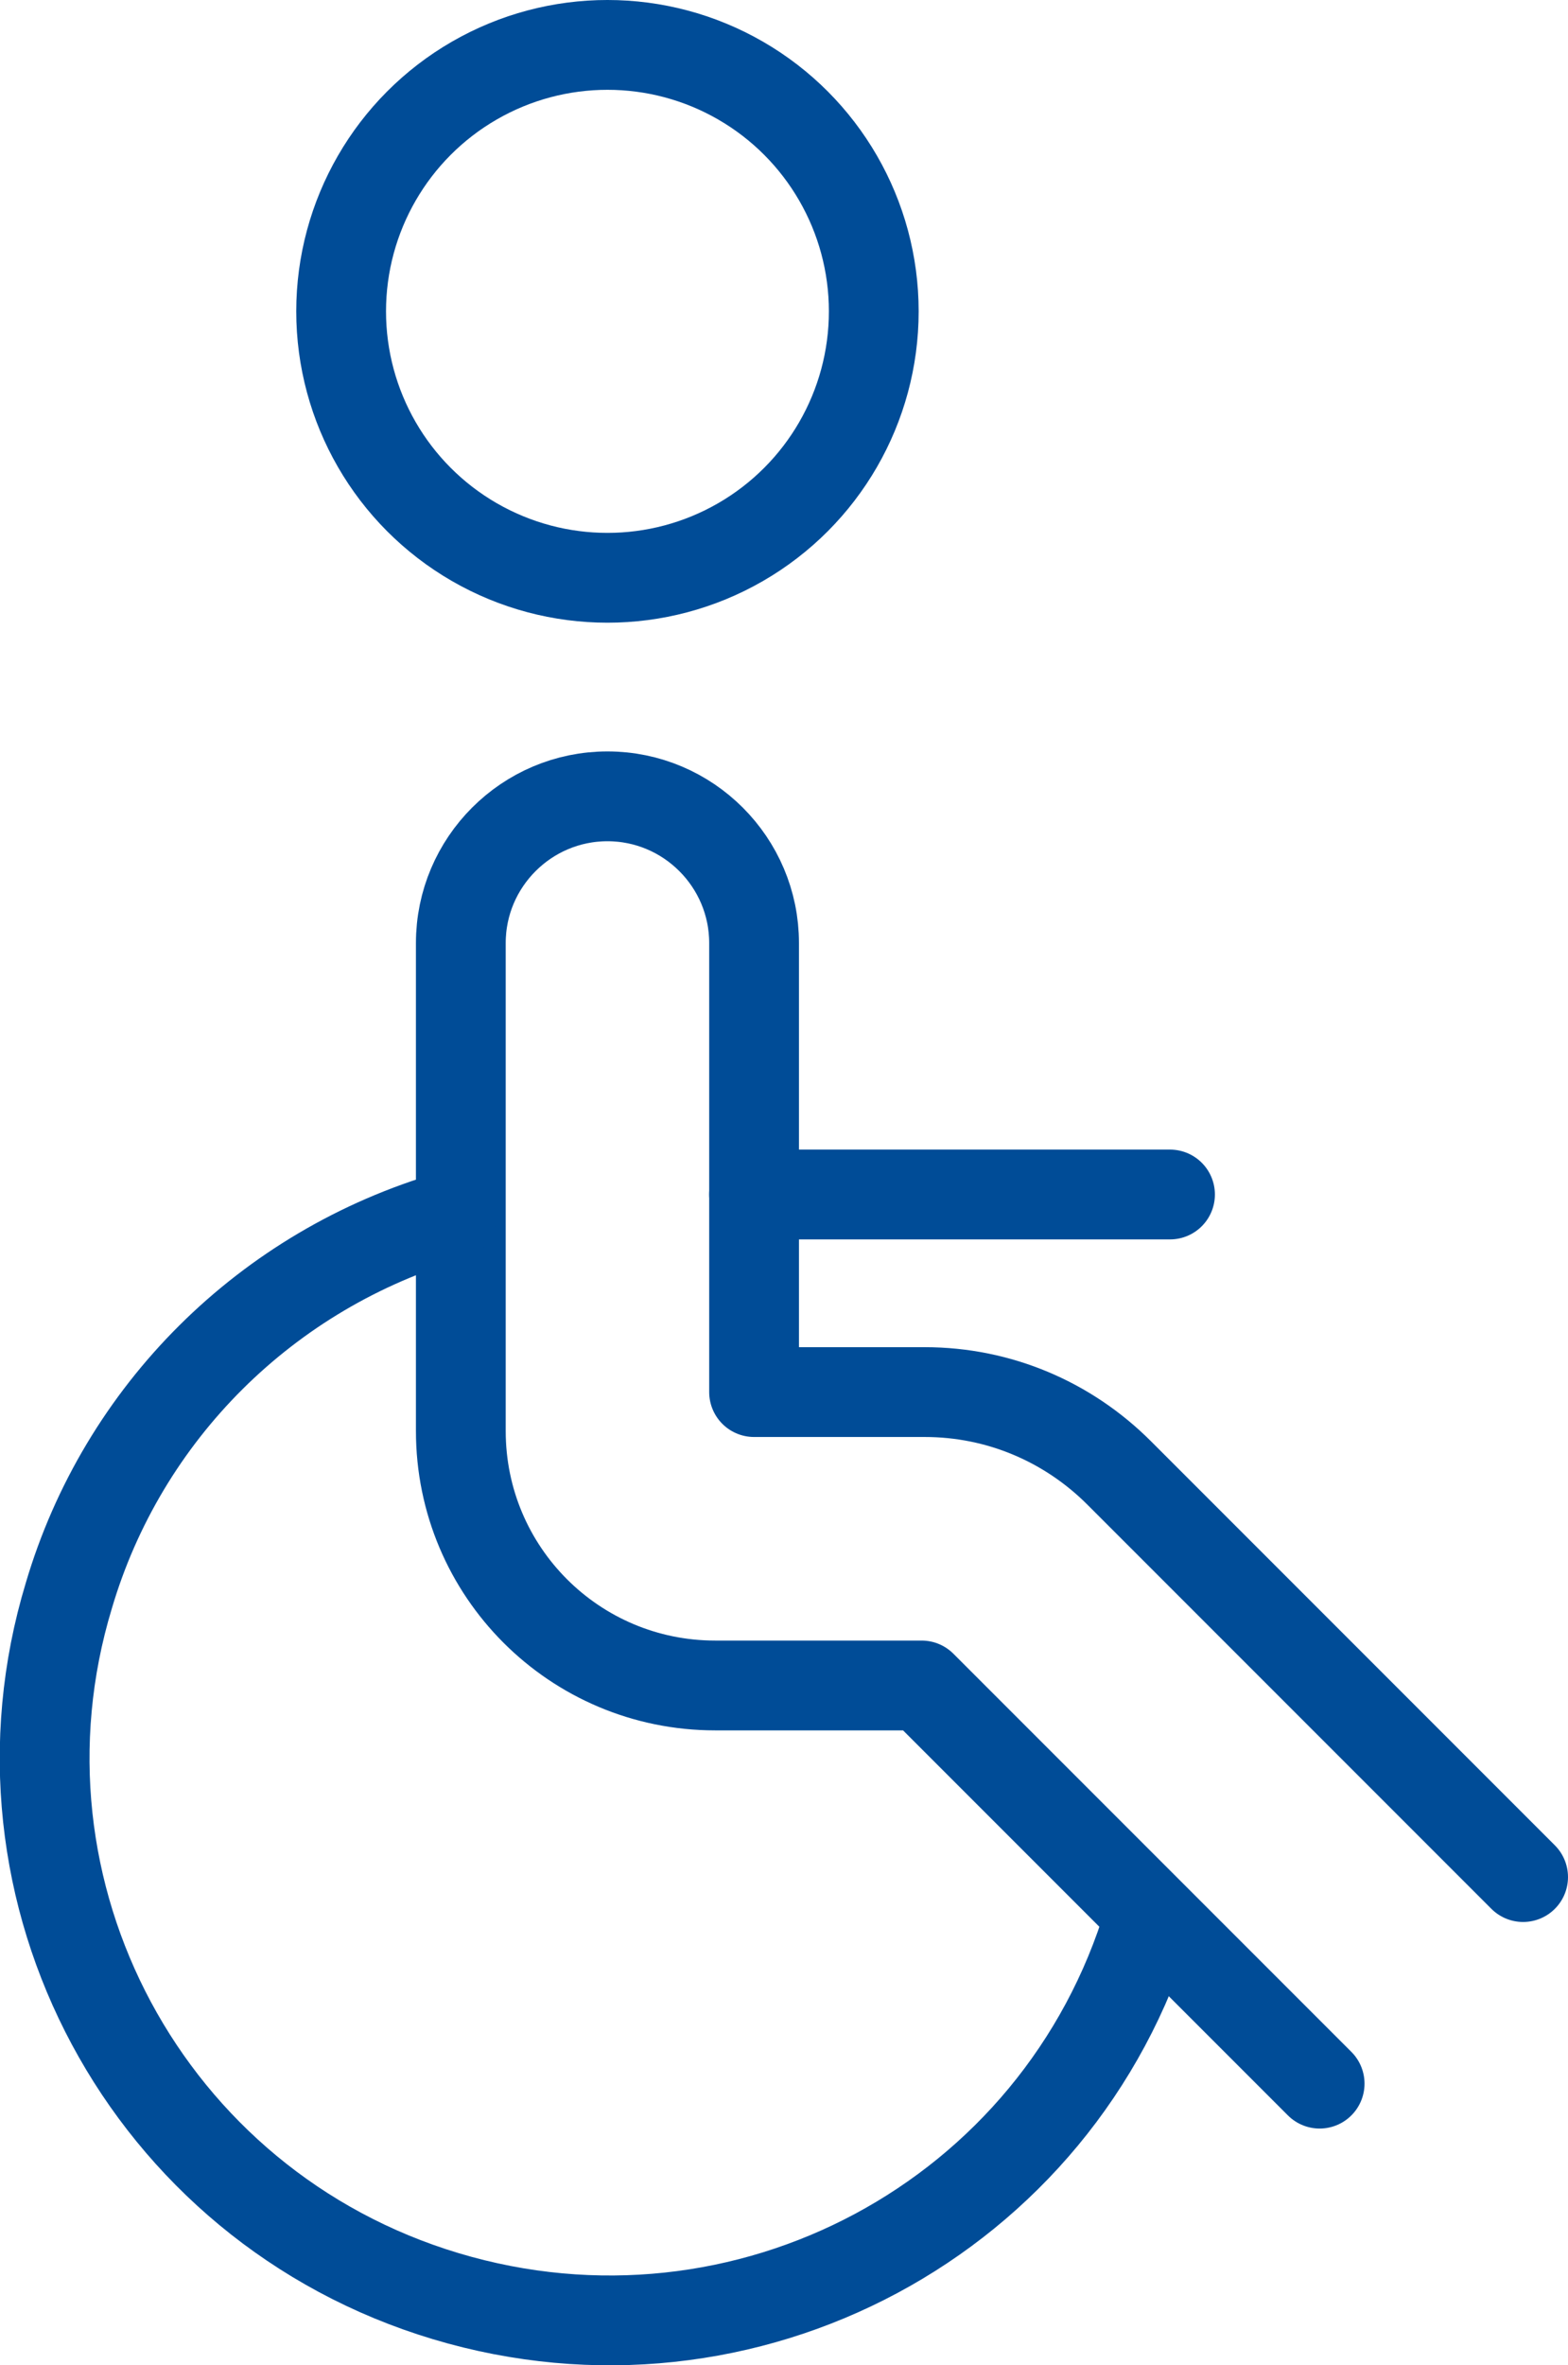
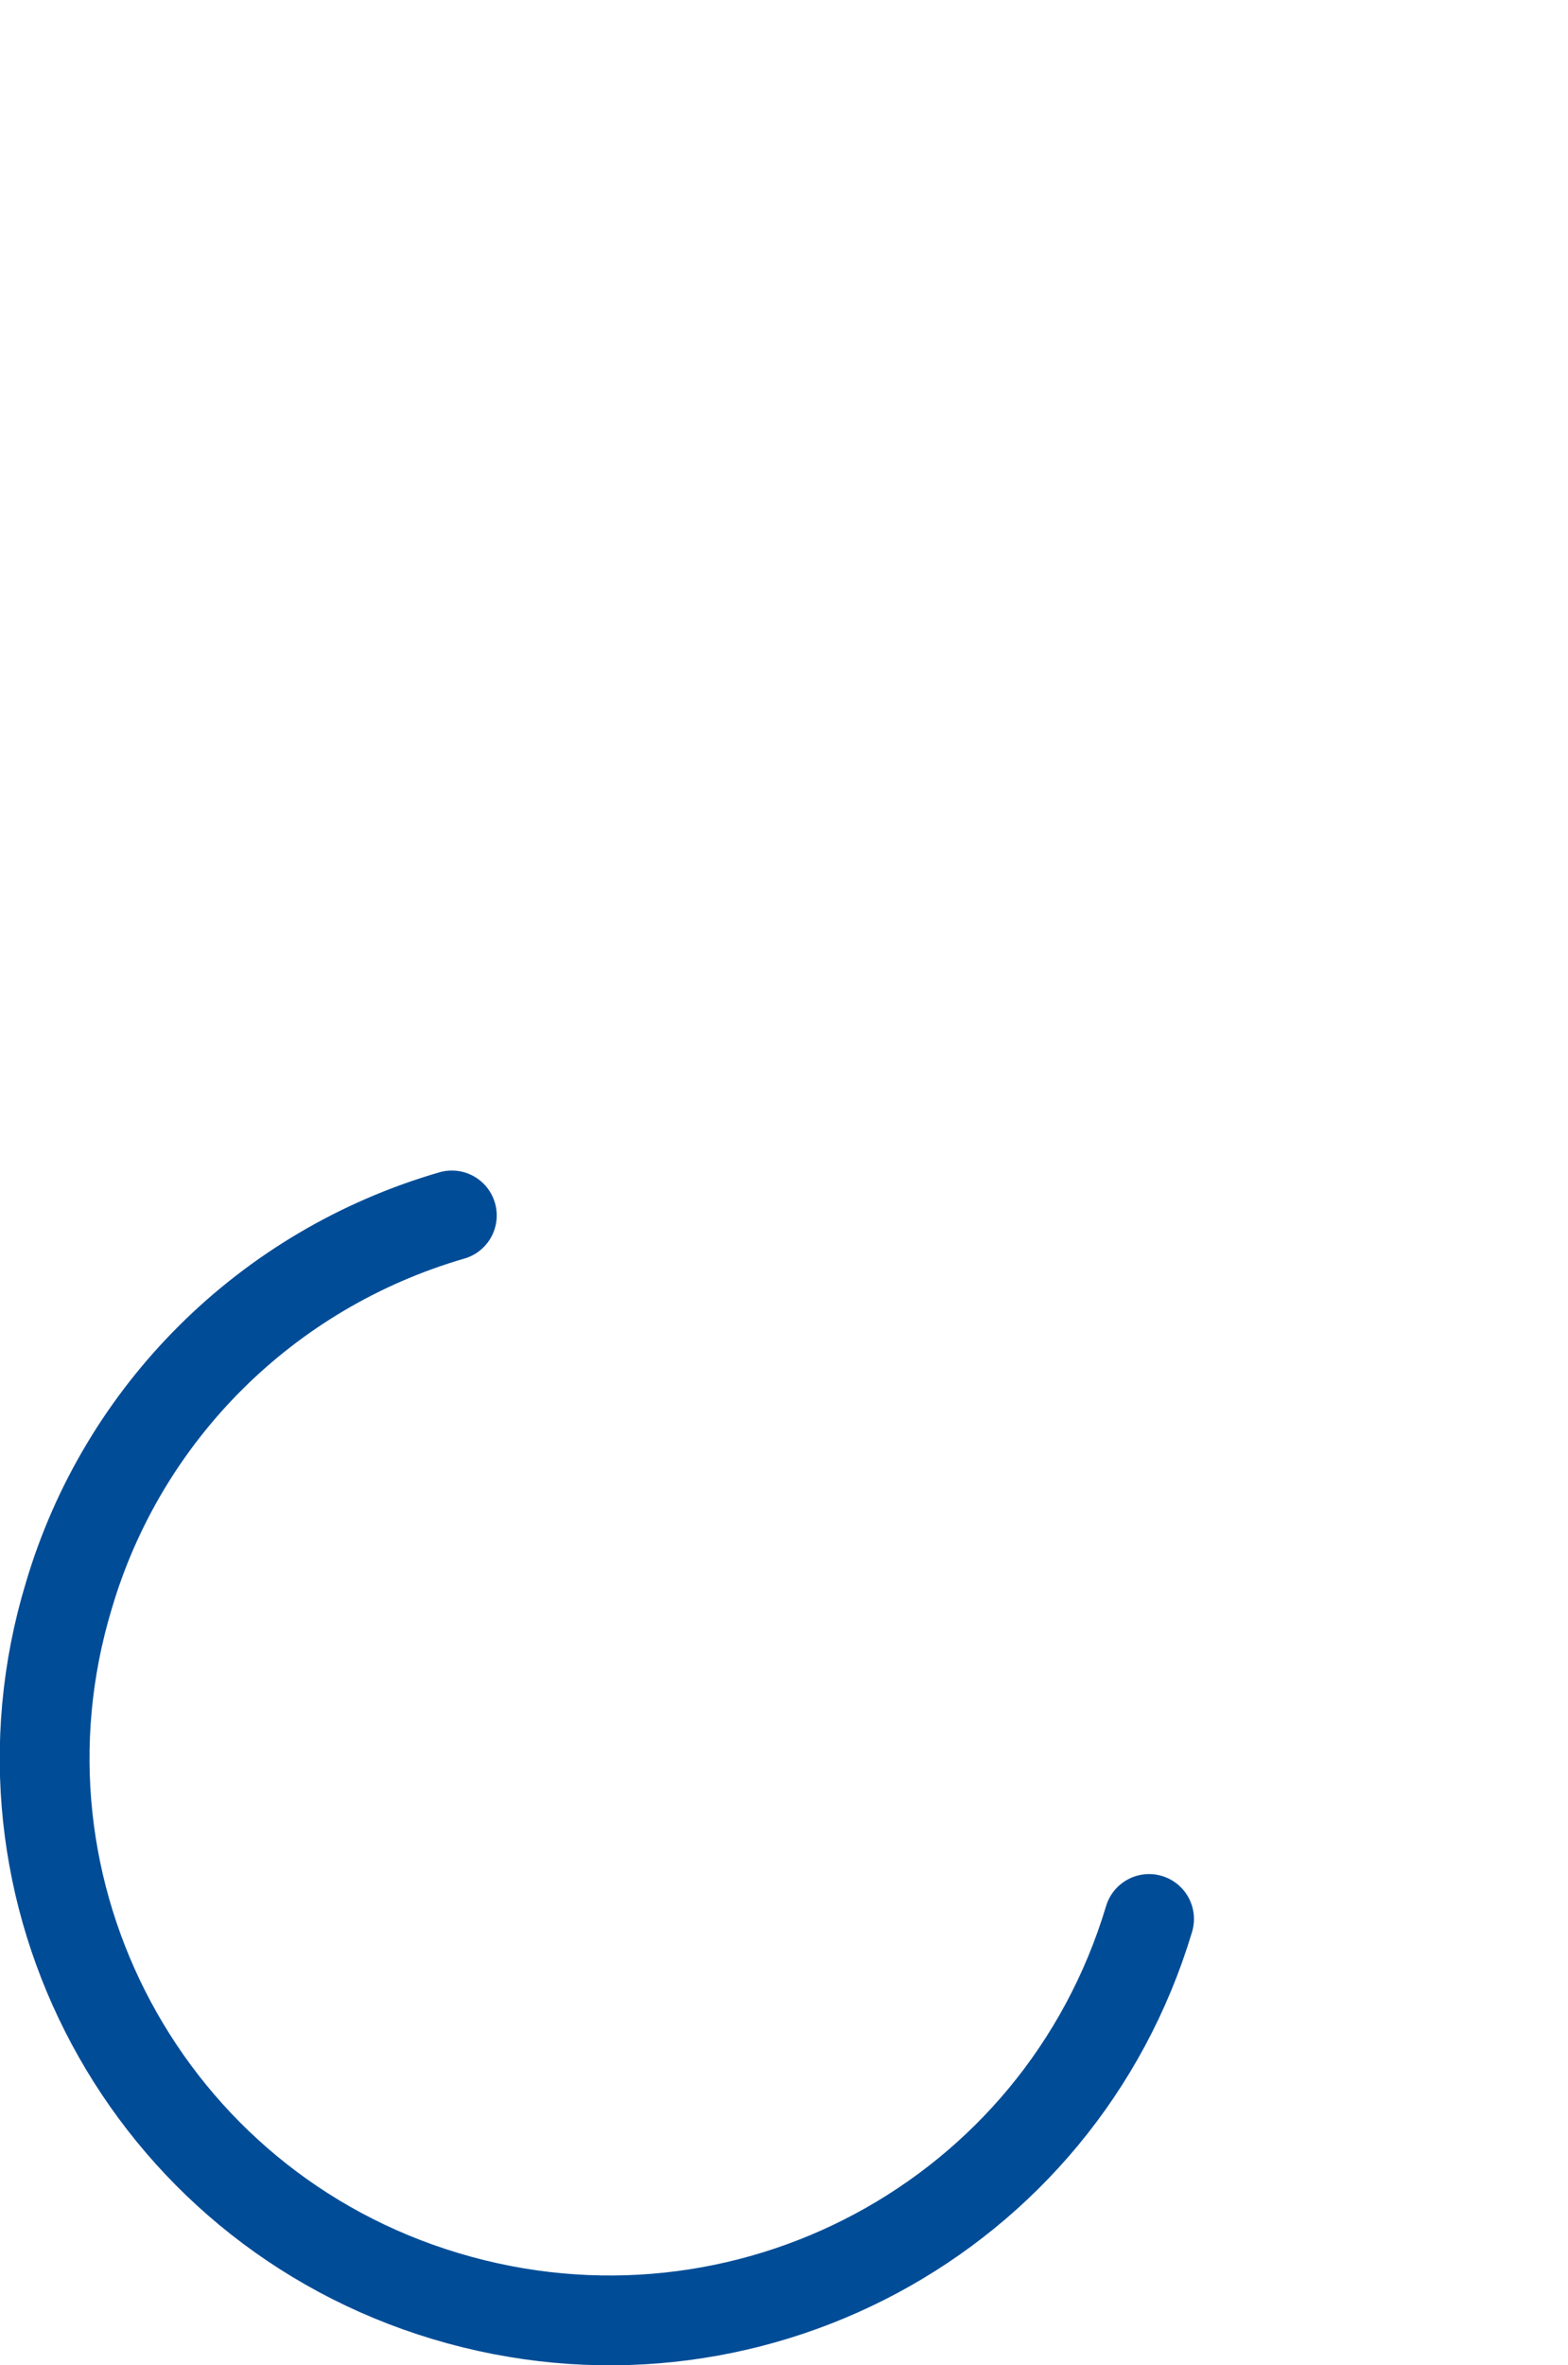
<svg xmlns="http://www.w3.org/2000/svg" version="1.1" id="Layer_1" x="0px" y="0px" viewBox="0 0 52.4 79" style="enable-background:new 0 0 52.4 79;" xml:space="preserve">
  <style type="text/css">
	.st0{fill:none;stroke:#004C97;stroke-width:3;stroke-linecap:round;stroke-linejoin:round;}
</style>
  <g id="Layer_5">
-     <circle class="st0" cx="20.3" cy="10.4" r="8.9" />
-     <path class="st0" d="M44.1,69.6L30.8,56.3h-6.9c-4.7,0-8.5-3.8-8.5-8.5V31.5c0-2.7,2.2-4.9,4.9-4.9l0,0l0,0c2.7,0,4.9,2.2,4.9,4.9   l0,0v15h5.7c2.5,0,4.8,1,6.5,2.7l13.5,13.5" />
-     <line class="st0" x1="25.2" y1="39.9" x2="39.1" y2="39.9" />
    <path class="st0" d="M38.4,64.1c-3,10-13.5,15.6-23.5,12.6S-0.7,63.2,2.3,53.3c1.8-6.1,6.6-10.9,12.8-12.7" />
  </g>
</svg>